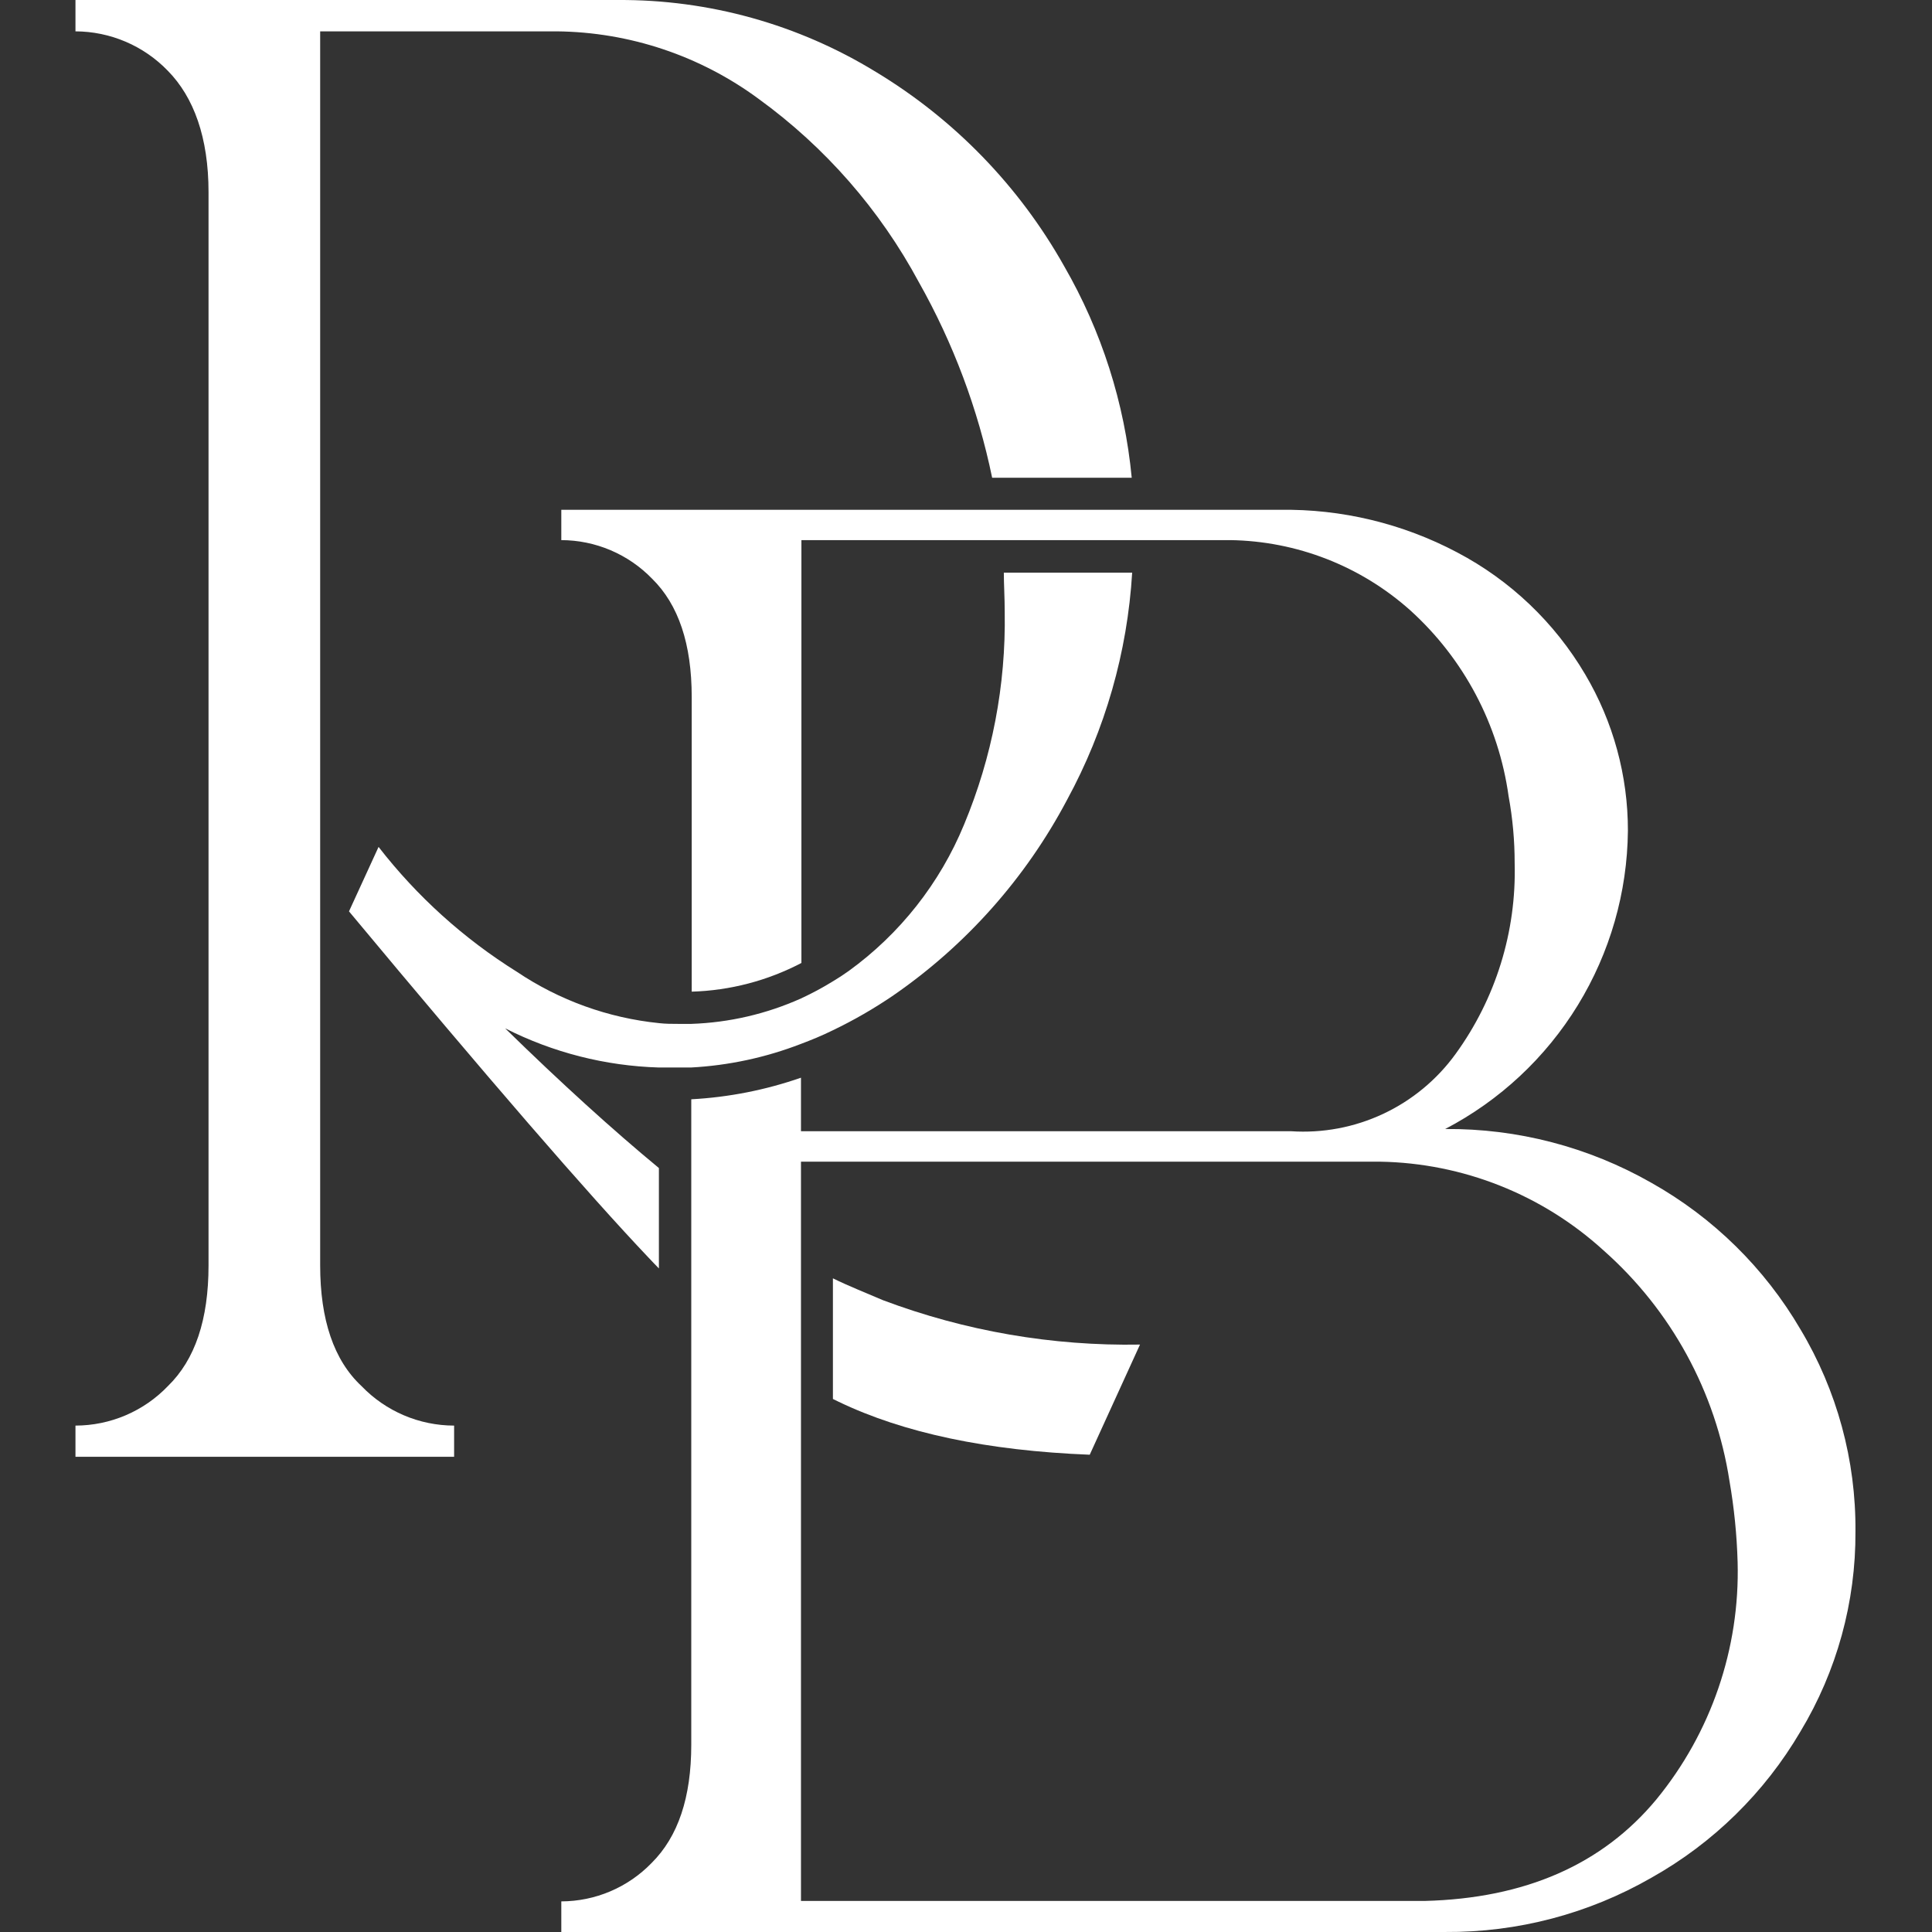
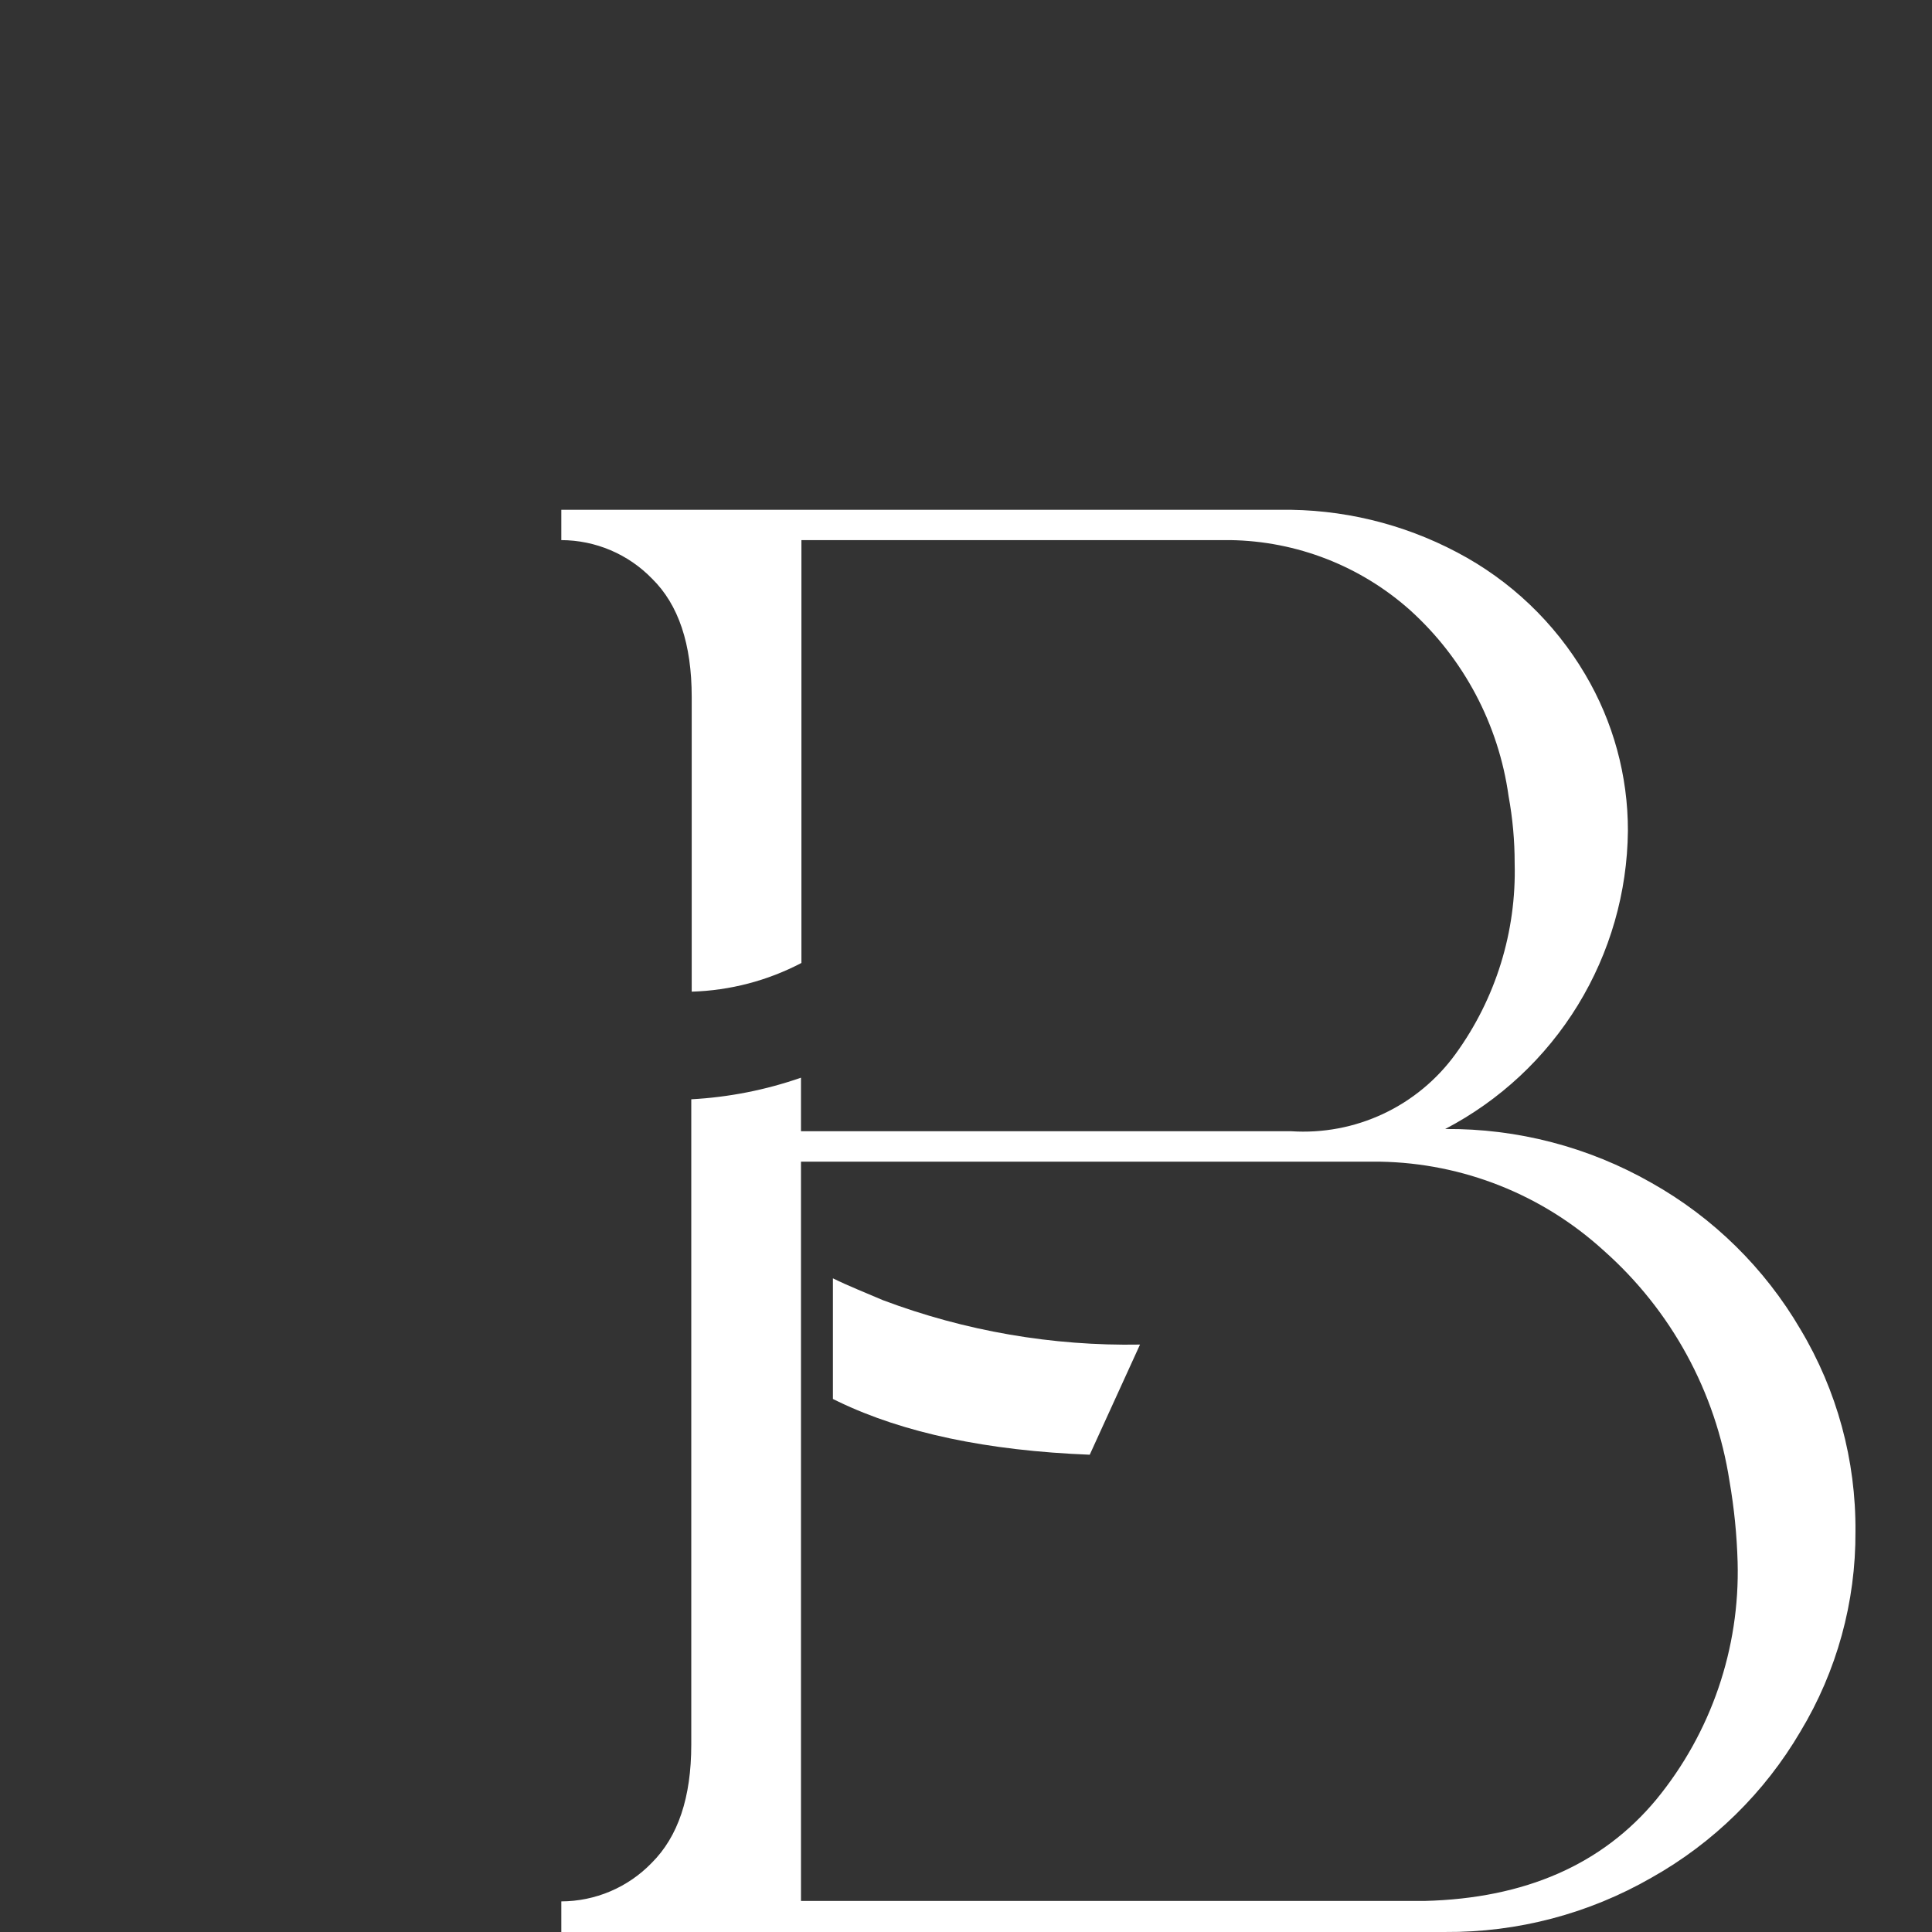
<svg xmlns="http://www.w3.org/2000/svg" width="512" height="512" viewBox="0 0 512 512" fill="none">
  <rect x="0" y="0" width="512" height="512" fill="#333333" stroke="none" />
-   <path d="M224.924 257.314C223.552 258.293 222.181 259.195 220.731 260.057C218.004 261.74 215.177 263.258 212.268 264.602C203.105 268.711 193.231 271 183.194 271.341H179.707C178.062 271.341 176.377 271.341 174.692 271.145C161.202 269.777 148.256 265.108 136.999 257.549C122.915 248.764 110.498 237.555 100.324 224.44L92.487 241.523C129.267 285.695 155.754 316.309 171.949 333.367C172.85 334.307 173.712 335.247 174.614 336.149V309.544C162.284 299.356 148.701 287.014 133.864 272.517C146.517 278.937 160.431 282.483 174.614 282.9C175.711 282.9 176.847 282.9 177.983 282.9C179.707 282.9 181.392 282.9 183.116 282.9C193.075 282.367 202.887 280.264 212.189 276.67C215.011 275.612 217.871 274.437 220.653 273.065C226.248 270.382 231.632 267.278 236.757 263.779C256.052 250.458 271.846 232.674 282.796 211.941C292.887 193.387 298.773 172.84 300.036 151.757H266.026C266.026 154.852 266.261 158.379 266.261 162.258C266.585 181.555 262.916 200.711 255.486 218.523C249.095 234.039 238.513 247.47 224.924 257.314Z" fill="white" />
-   <path d="M84.847 335.325V8.309H147.538C166.819 8.499 185.548 14.765 201.061 26.216C218.681 38.996 233.187 55.591 243.496 74.762C252.617 90.932 259.173 108.42 262.93 126.601H299.918C298.038 106.843 291.931 87.721 282.012 70.531C270.106 49.34 252.906 31.601 232.094 19.045C211.525 6.444 187.842 -0.152 163.721 0.003H20V8.309C24.574 8.325 29.099 9.259 33.306 11.056C37.512 12.853 41.315 15.477 44.489 18.771C51.346 25.745 55.264 36.442 55.264 50.94V335.325C55.264 349.704 51.699 360.323 44.489 367.336C41.321 370.638 37.519 373.266 33.311 375.064C29.103 376.861 24.576 377.791 20 377.798V386.066H120.346V377.798C115.764 377.792 111.231 376.863 107.016 375.065C102.802 373.268 98.993 370.639 95.818 367.336C88.451 360.48 84.847 349.704 84.847 335.325Z" fill="white" />
  <path d="M220.731 338.772V370.745L222.18 371.45C239.447 379.757 261.65 384.446 288.79 385.517L302.112 356.326C278.874 356.74 255.768 352.752 234.013 344.571C229.468 342.612 225.041 340.888 220.731 338.772Z" fill="white" />
  <path d="M477.139 352.29C467.656 336.069 454.023 322.667 437.643 313.461C421.002 303.964 402.144 299.043 382.984 299.198C397.458 291.647 409.608 280.306 418.138 266.386C426.668 252.467 431.256 236.492 431.413 220.168C431.435 205.583 427.523 191.262 420.09 178.713C412.006 164.991 400.255 153.797 386.158 146.387C371.685 138.726 355.512 134.844 339.139 135.103H148.752V143.135C153.242 143.147 157.684 144.058 161.816 145.814C165.948 147.571 169.686 150.137 172.81 153.362C179.811 160.232 183.311 170.68 183.311 184.708V262.798C193.453 262.502 203.395 259.903 212.384 255.197V143.135H326.013C343.625 143.387 360.555 149.981 373.698 161.708C387.92 174.56 397.159 192.012 399.793 210.999C400.868 216.854 401.406 222.795 401.4 228.749C401.892 246.876 396.383 264.659 385.727 279.333C380.781 286.152 374.186 291.606 366.559 295.183C358.932 298.76 350.523 300.344 342.117 299.786H212.267V285.602C202.892 288.863 193.105 290.789 183.194 291.323V462.353C183.194 476.341 179.706 486.725 172.693 493.699C169.586 496.911 165.867 499.468 161.755 501.218C157.643 502.968 153.221 503.875 148.752 503.886V511.997H382.984C402.156 512.134 421.02 507.171 437.643 497.617C454.013 488.433 467.645 475.058 477.139 458.866C486.773 442.882 491.816 424.554 491.715 405.892C491.872 387.025 486.829 368.479 477.139 352.29ZM438.936 476.89C424.622 494.13 404.169 503.09 377.577 503.769H212.267V307.858H365.744C387.683 308.225 408.733 316.584 424.948 331.367C442.872 347.219 454.682 368.844 458.332 392.491C459.563 399.588 460.283 406.764 460.487 413.963C461.112 436.849 453.46 459.192 438.936 476.89Z" fill="white" />
</svg>